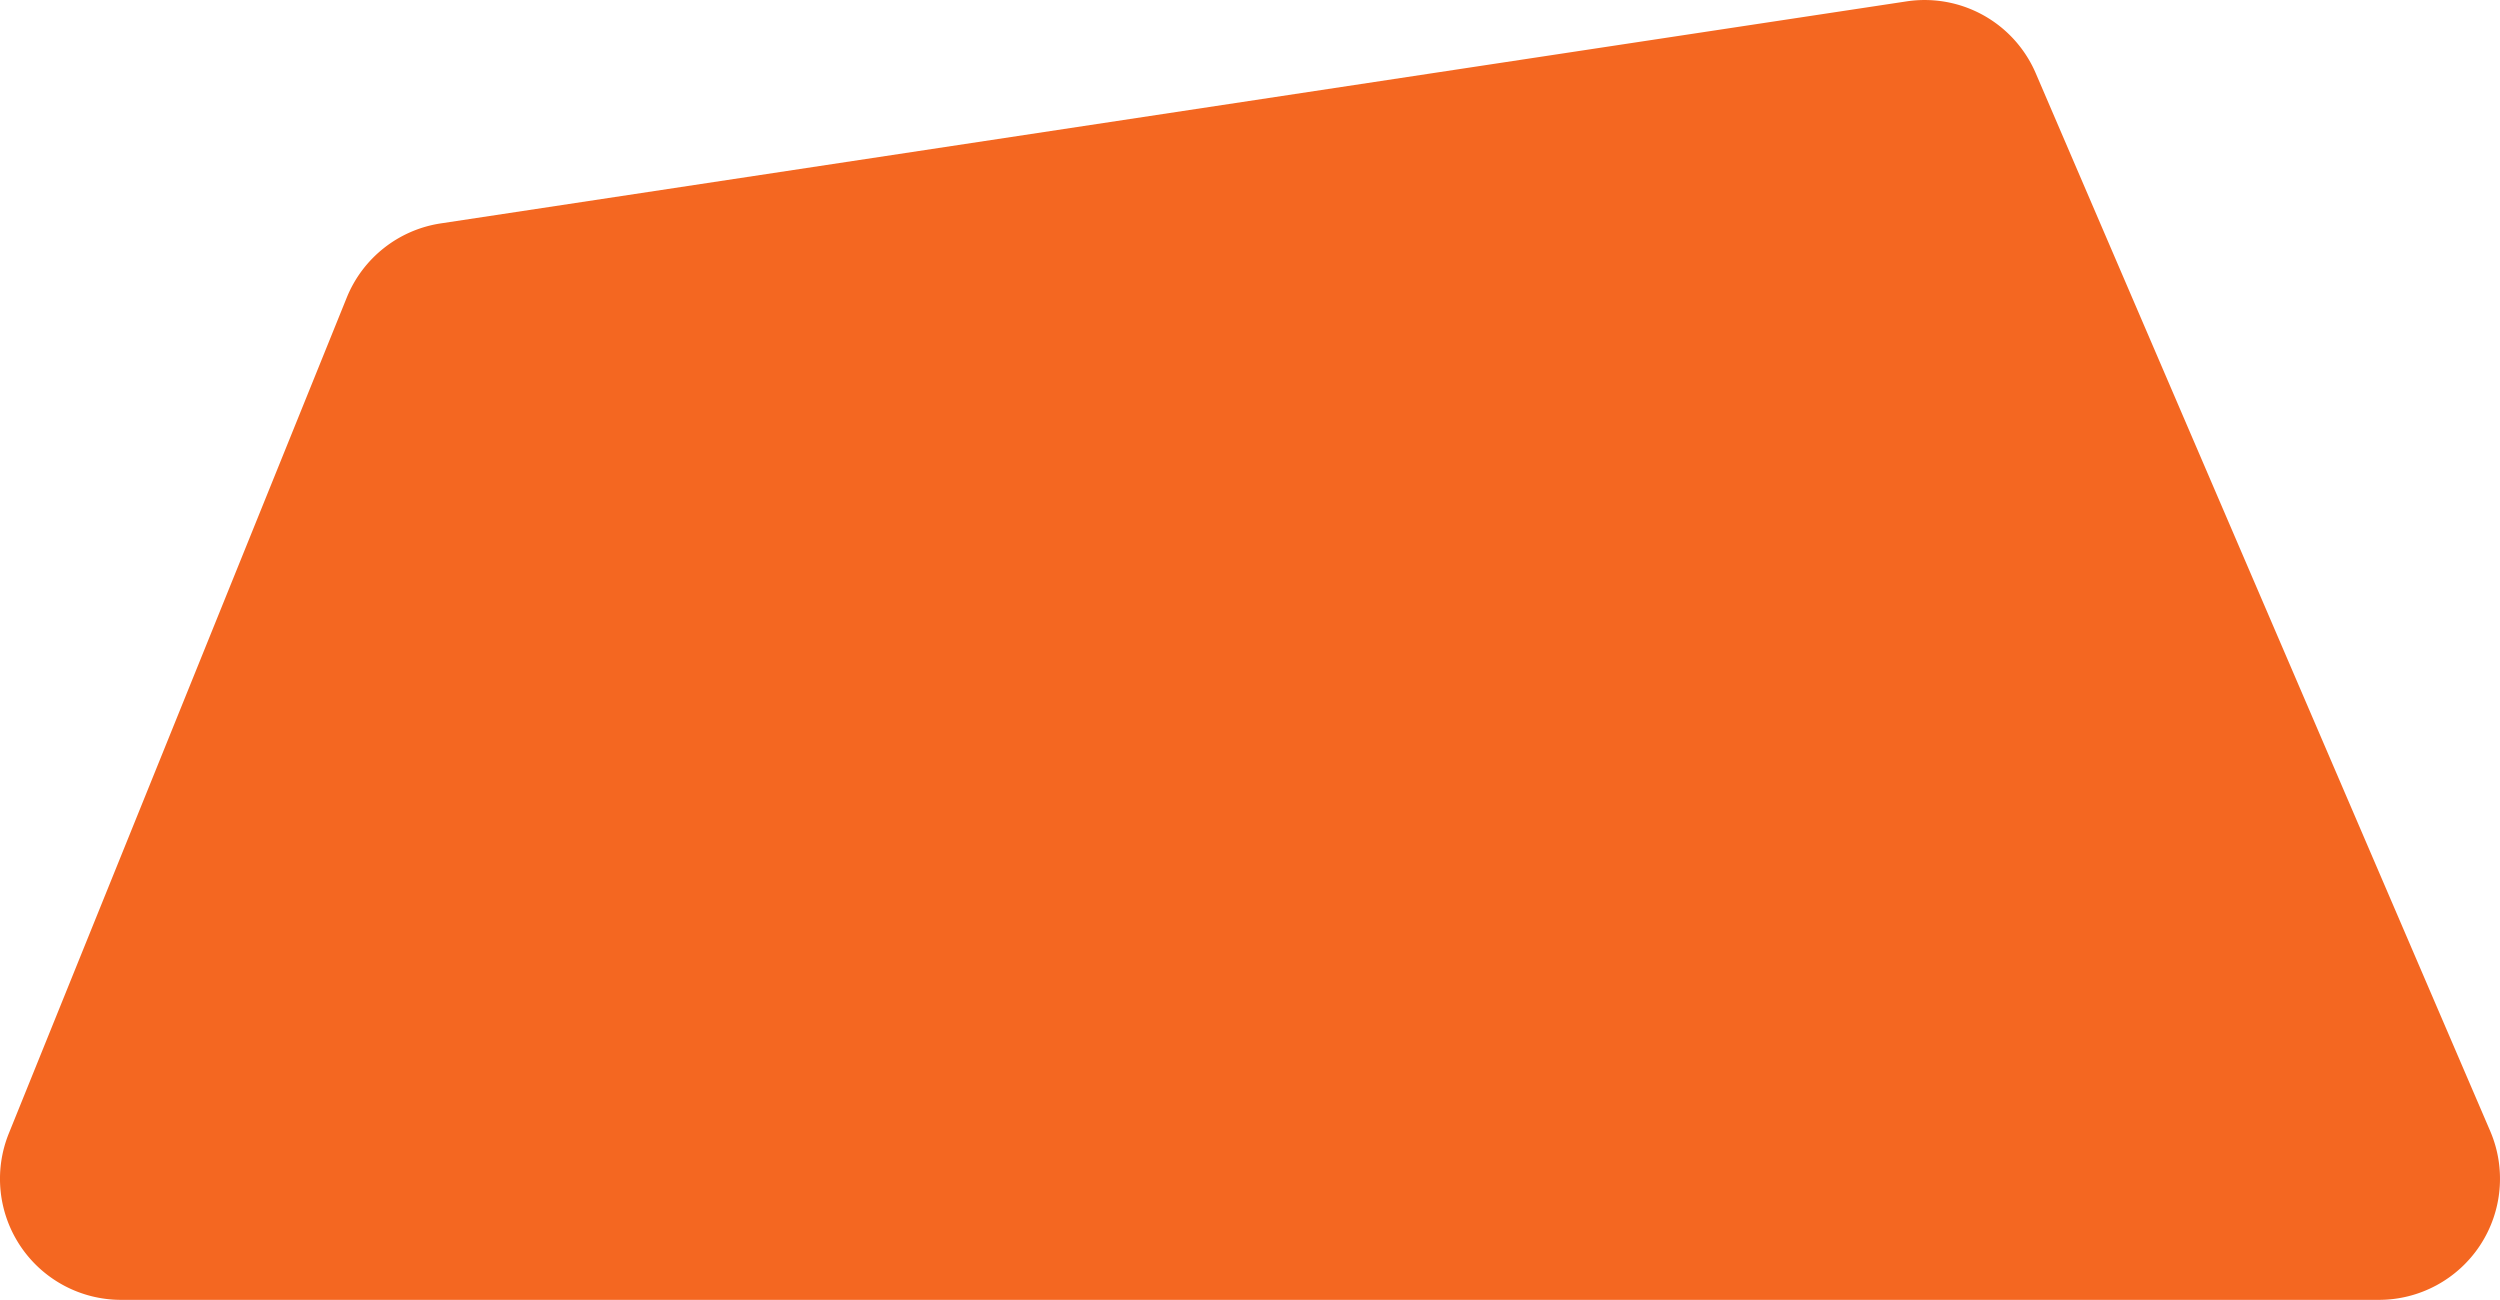
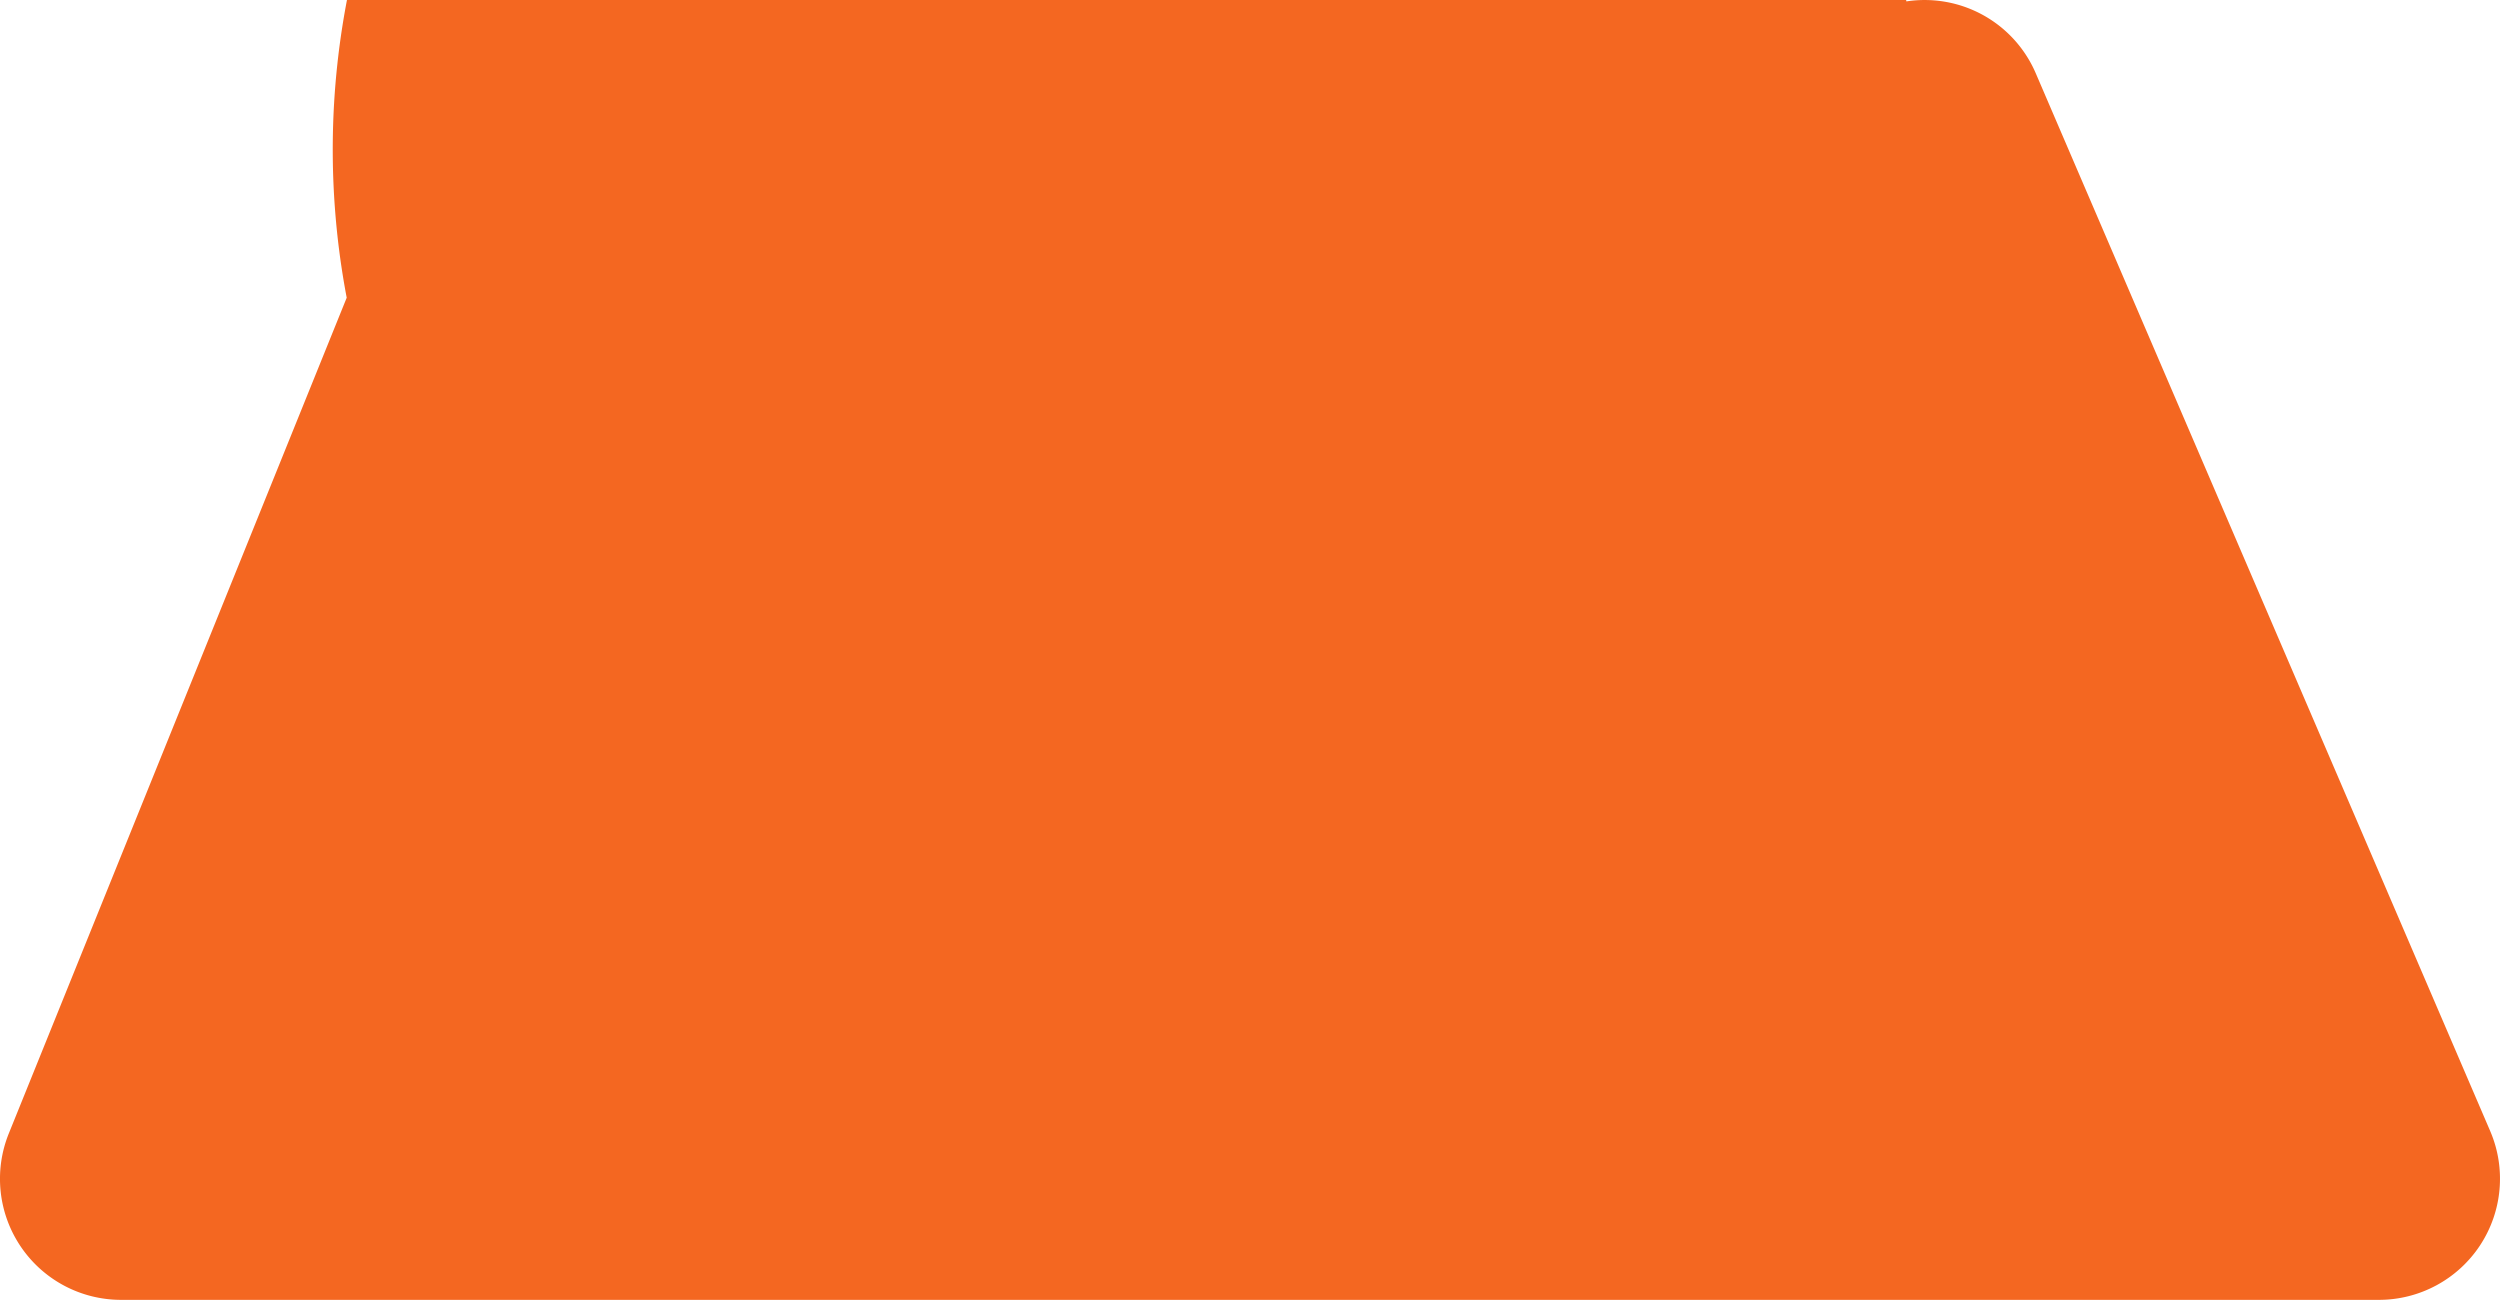
<svg xmlns="http://www.w3.org/2000/svg" width="671.676" height="349.232" viewBox="0 0 671.676 349.232">
-   <path d="M669.035,303.865,546.954,19.7A32.484,32.484,0,0,0,512.195.376L118.431,60.017A32.518,32.518,0,0,0,93.149,79.987L2.372,304.513a32.522,32.522,0,0,0,30.156,44.718H639.145a32.529,32.529,0,0,0,29.889-45.366" transform="translate(0 0.001)" fill="#f46721" />
+   <path d="M669.035,303.865,546.954,19.7A32.484,32.484,0,0,0,512.195.376A32.518,32.518,0,0,0,93.149,79.987L2.372,304.513a32.522,32.522,0,0,0,30.156,44.718H639.145a32.529,32.529,0,0,0,29.889-45.366" transform="translate(0 0.001)" fill="#f46721" />
</svg>